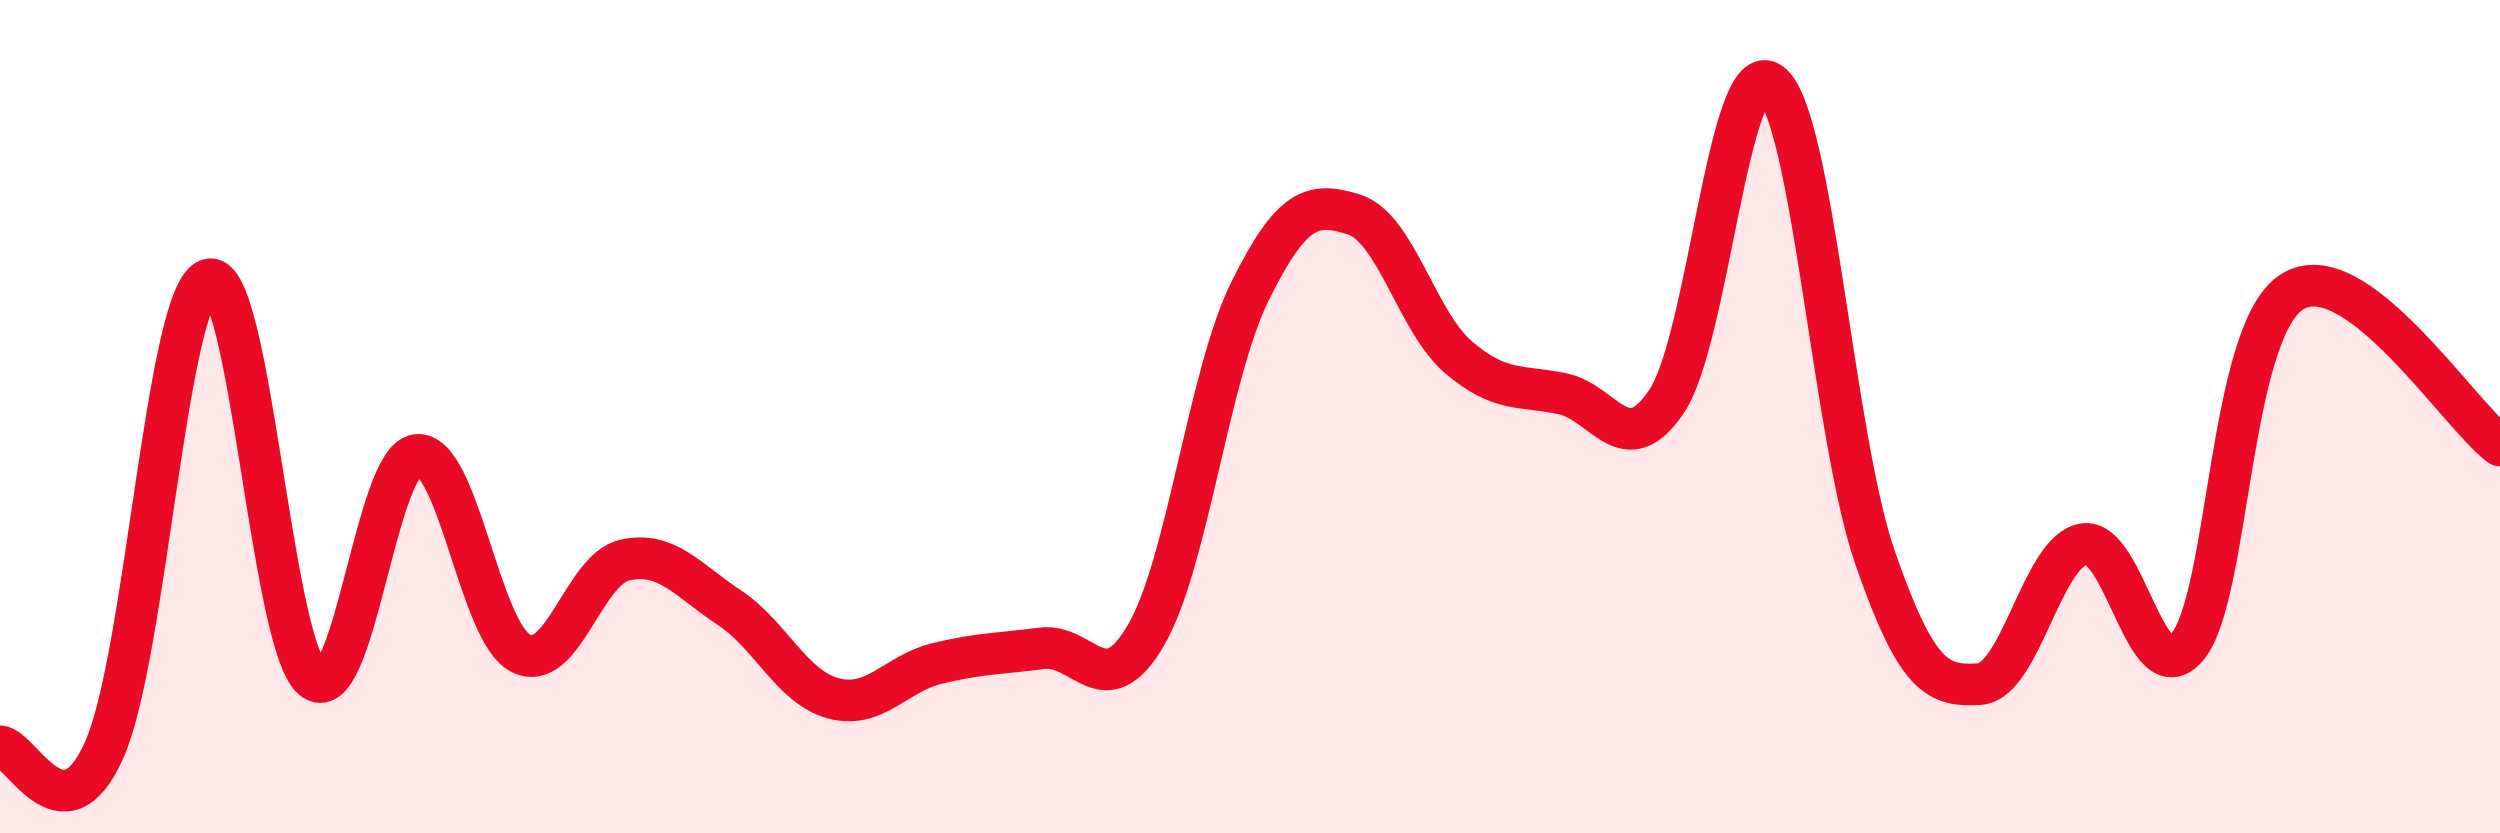
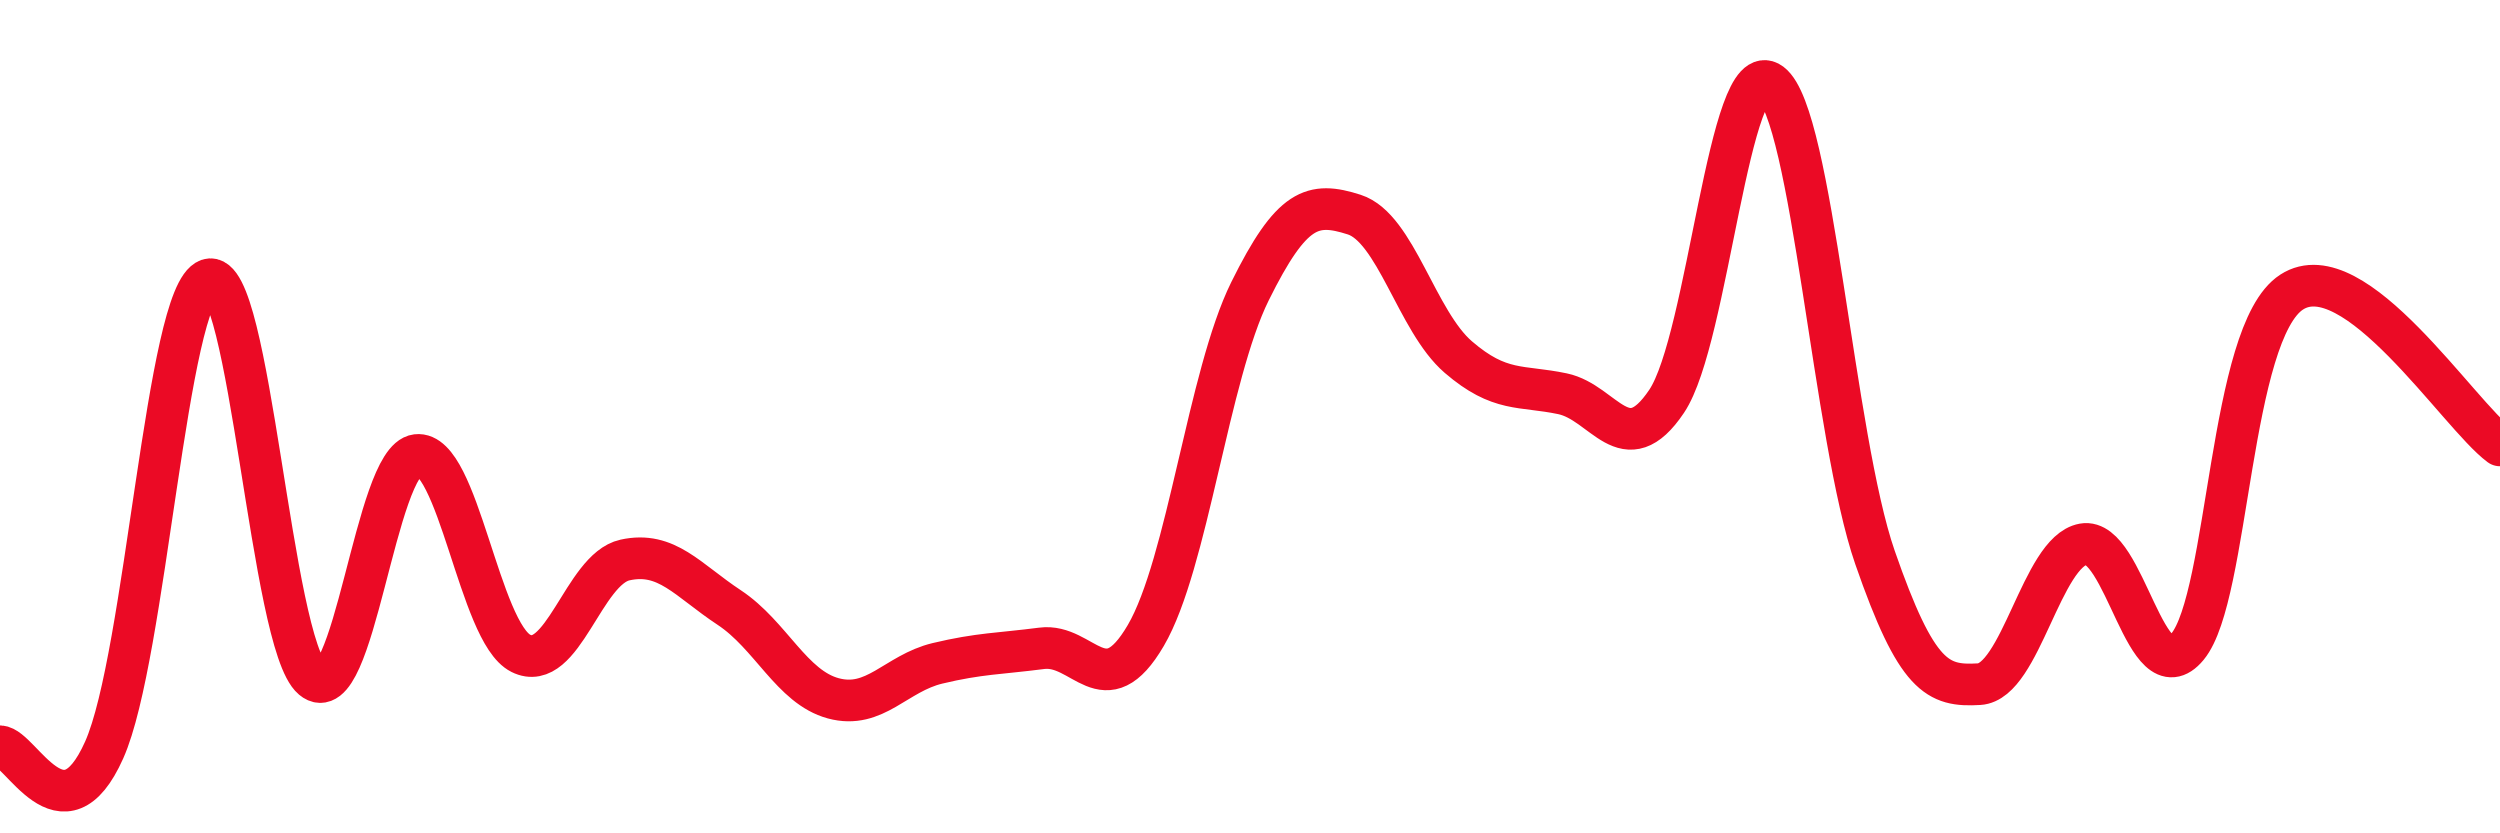
<svg xmlns="http://www.w3.org/2000/svg" width="60" height="20" viewBox="0 0 60 20">
-   <path d="M 0,17.91 C 0.5,17.93 1.5,20.24 2.5,18 C 3.5,15.76 4,7.05 5,6.71 C 6,6.37 6.5,15.45 7.5,16.29 C 8.5,17.13 9,11.04 10,10.92 C 11,10.8 11.5,15.18 12.5,15.68 C 13.5,16.18 14,13.66 15,13.44 C 16,13.22 16.5,13.92 17.5,14.58 C 18.5,15.24 19,16.49 20,16.76 C 21,17.03 21.5,16.16 22.5,15.92 C 23.5,15.68 24,15.69 25,15.56 C 26,15.43 26.5,16.96 27.5,15.25 C 28.5,13.54 29,9.01 30,6.99 C 31,4.97 31.5,4.83 32.5,5.15 C 33.5,5.47 34,7.71 35,8.57 C 36,9.43 36.5,9.24 37.5,9.45 C 38.5,9.66 39,11.12 40,9.63 C 41,8.14 41.5,1.25 42.5,2 C 43.5,2.75 44,10.5 45,13.38 C 46,16.26 46.5,16.48 47.5,16.42 C 48.5,16.36 49,13.24 50,13.06 C 51,12.88 51.5,16.73 52.5,15.52 C 53.5,14.31 53.5,7.98 55,7.01 C 56.5,6.04 59,9.95 60,10.69L60 20L0 20Z" fill="#EB0A25" opacity="0.1" stroke-linecap="round" stroke-linejoin="round" />
  <path d="M 0,17.91 C 0.5,17.93 1.5,20.24 2.5,18 C 3.5,15.76 4,7.05 5,6.71 C 6,6.37 6.5,15.45 7.5,16.29 C 8.5,17.13 9,11.04 10,10.92 C 11,10.8 11.5,15.18 12.5,15.68 C 13.5,16.18 14,13.66 15,13.44 C 16,13.22 16.5,13.92 17.5,14.58 C 18.5,15.24 19,16.49 20,16.76 C 21,17.03 21.5,16.16 22.5,15.92 C 23.5,15.68 24,15.69 25,15.56 C 26,15.43 26.5,16.96 27.5,15.25 C 28.5,13.54 29,9.01 30,6.99 C 31,4.97 31.5,4.83 32.5,5.15 C 33.5,5.47 34,7.71 35,8.57 C 36,9.43 36.5,9.24 37.5,9.45 C 38.5,9.66 39,11.12 40,9.63 C 41,8.14 41.5,1.25 42.5,2 C 43.5,2.75 44,10.5 45,13.38 C 46,16.26 46.5,16.48 47.5,16.42 C 48.5,16.36 49,13.24 50,13.06 C 51,12.88 51.5,16.73 52.5,15.52 C 53.5,14.31 53.5,7.98 55,7.01 C 56.5,6.04 59,9.95 60,10.69" stroke="#EB0A25" stroke-width="1" fill="none" stroke-linecap="round" stroke-linejoin="round" />
</svg>